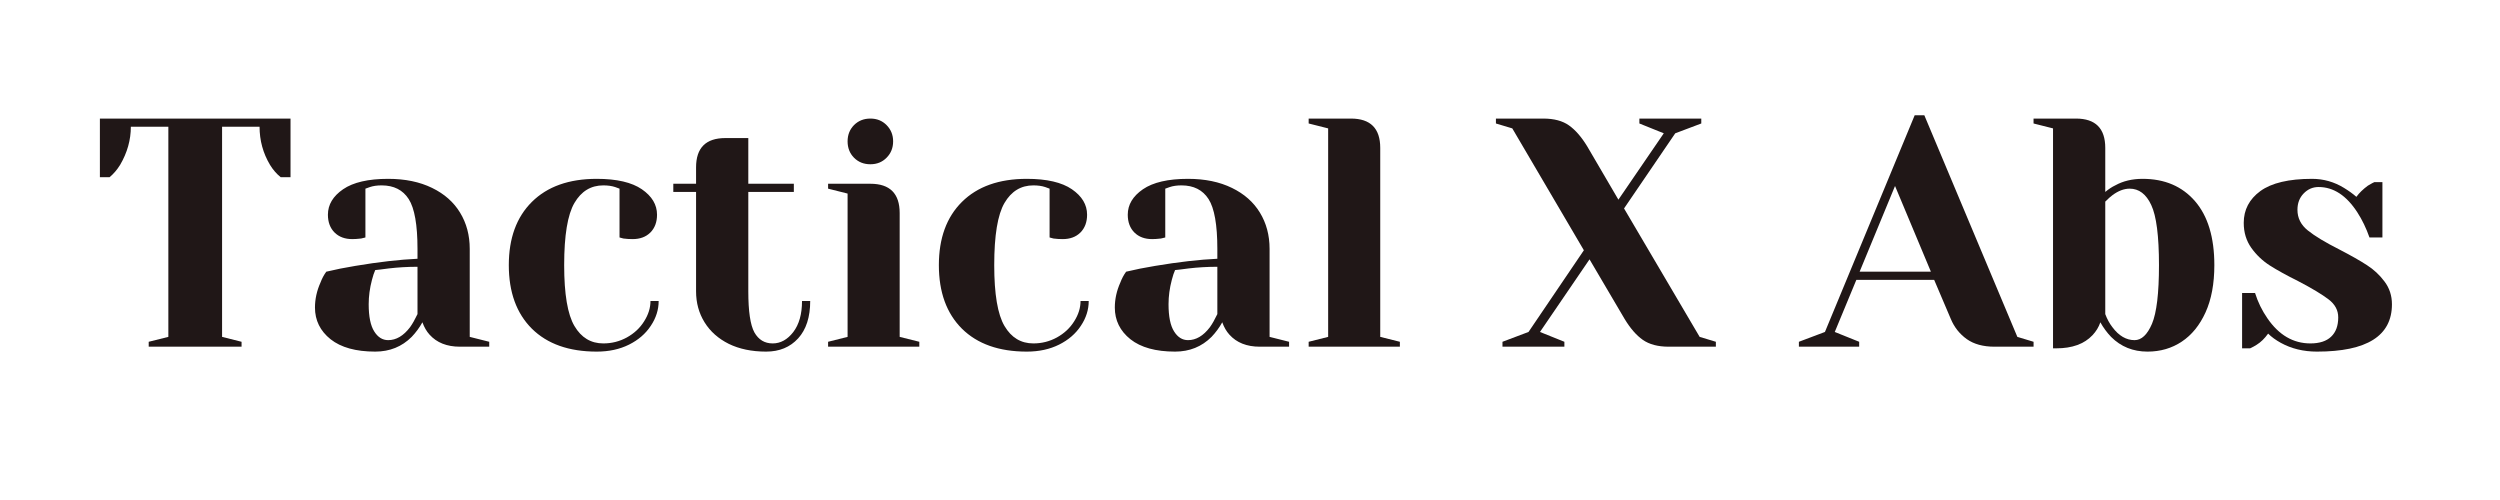
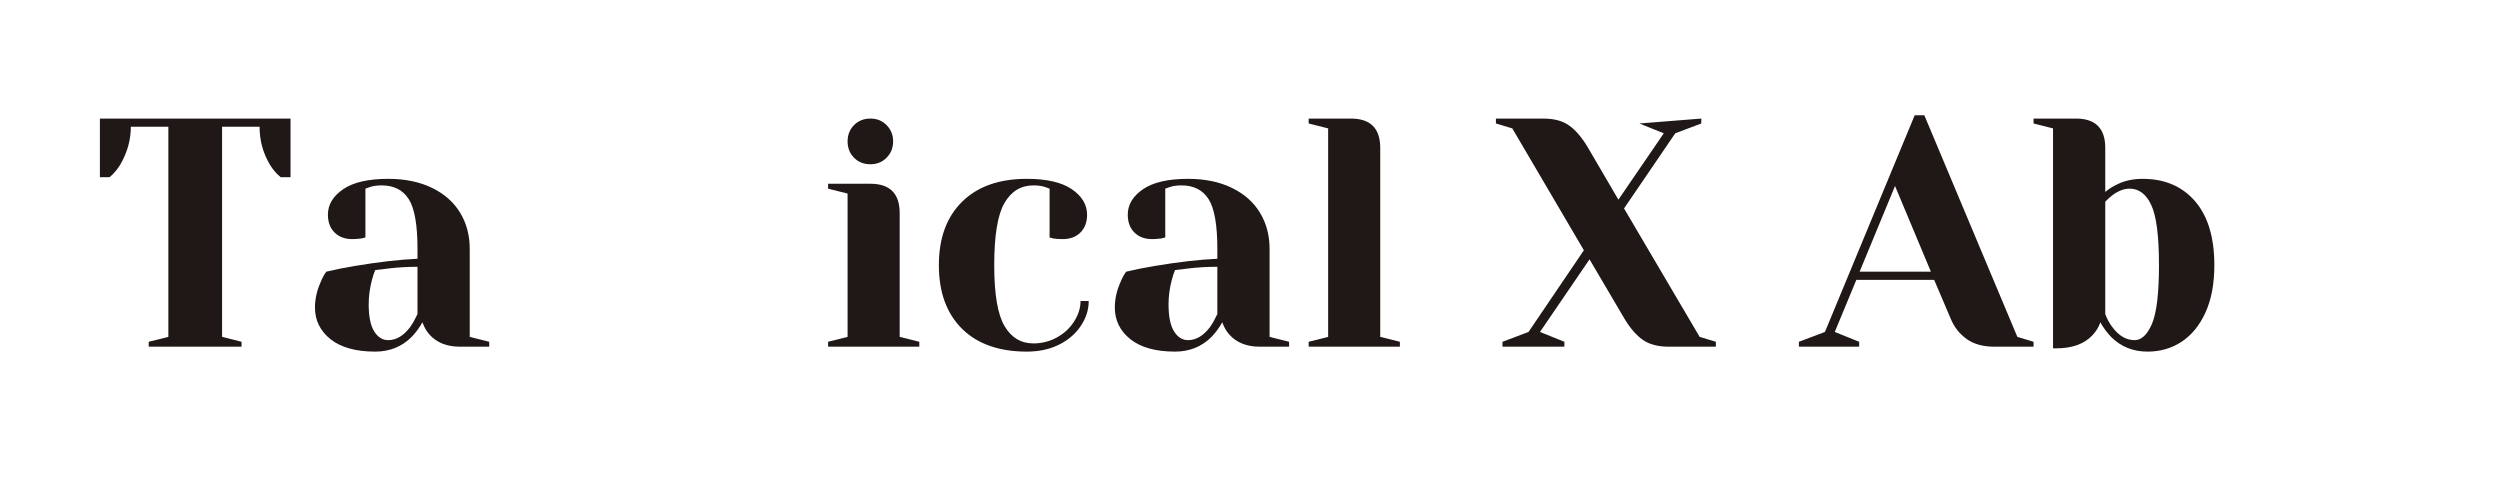
<svg xmlns="http://www.w3.org/2000/svg" width="350" zoomAndPan="magnify" viewBox="0 0 262.5 52.5" height="70" preserveAspectRatio="xMidYMid meet" version="1.0">
  <defs>
    <g />
  </defs>
  <g fill="#201717" fill-opacity="1">
    <g transform="translate(9.63, 36.403)">
      <g>
        <path d="M 5.984 -0.516 L 8.047 -1.031 L 8.047 -23.094 L 4.109 -23.094 C 4.109 -21.707 3.734 -20.375 2.984 -19.094 C 2.66 -18.57 2.289 -18.141 1.875 -17.797 L 0.859 -17.797 L 0.859 -23.953 L 20.875 -23.953 L 20.875 -17.797 L 19.844 -17.797 C 19.414 -18.141 19.039 -18.57 18.719 -19.094 C 17.988 -20.32 17.625 -21.656 17.625 -23.094 L 13.688 -23.094 L 13.688 -1.031 L 15.734 -0.516 L 15.734 0 L 5.984 0 Z M 5.984 -0.516 " />
      </g>
    </g>
  </g>
  <g fill="#201717" fill-opacity="1">
    <g transform="translate(31.353, 36.403)">
      <g>
        <path d="M 8.047 0.516 C 6.016 0.516 4.453 0.082 3.359 -0.781 C 2.266 -1.656 1.719 -2.766 1.719 -4.109 C 1.719 -4.992 1.91 -5.867 2.297 -6.734 C 2.453 -7.148 2.656 -7.531 2.906 -7.875 C 3.844 -8.102 4.859 -8.305 5.953 -8.484 C 8.422 -8.898 10.598 -9.148 12.484 -9.234 L 12.484 -10.266 C 12.484 -12.797 12.176 -14.539 11.562 -15.5 C 10.945 -16.457 10 -16.938 8.719 -16.938 C 8.238 -16.938 7.832 -16.879 7.5 -16.766 L 7.016 -16.594 L 7.016 -11.469 L 6.562 -11.359 C 6.195 -11.316 5.891 -11.297 5.641 -11.297 C 4.867 -11.297 4.25 -11.523 3.781 -11.984 C 3.312 -12.453 3.078 -13.078 3.078 -13.859 C 3.078 -14.91 3.609 -15.801 4.672 -16.531 C 5.734 -17.258 7.312 -17.625 9.406 -17.625 C 11.188 -17.625 12.723 -17.305 14.016 -16.672 C 15.305 -16.047 16.285 -15.18 16.953 -14.078 C 17.629 -12.973 17.969 -11.703 17.969 -10.266 L 17.969 -1.031 L 20.016 -0.516 L 20.016 0 L 16.938 0 C 15.57 0 14.508 -0.422 13.75 -1.266 C 13.438 -1.609 13.188 -2.039 13 -2.562 C 12.688 -2 12.312 -1.488 11.875 -1.031 C 10.844 0 9.566 0.516 8.047 0.516 Z M 9.406 -0.688 C 10.25 -0.688 11.016 -1.141 11.703 -2.047 C 11.953 -2.391 12.211 -2.848 12.484 -3.422 L 12.484 -8.391 C 11.441 -8.391 10.441 -8.332 9.484 -8.219 C 8.773 -8.125 8.297 -8.066 8.047 -8.047 C 7.93 -7.797 7.816 -7.453 7.703 -7.016 C 7.473 -6.148 7.359 -5.297 7.359 -4.453 C 7.359 -3.172 7.551 -2.223 7.938 -1.609 C 8.32 -0.992 8.812 -0.688 9.406 -0.688 Z M 9.406 -0.688 " />
      </g>
    </g>
  </g>
  <g fill="#201717" fill-opacity="1">
    <g transform="translate(52.05, 36.403)">
      <g>
-         <path d="M 10.609 0.516 C 7.691 0.516 5.422 -0.285 3.797 -1.891 C 2.18 -3.504 1.375 -5.727 1.375 -8.562 C 1.375 -11.383 2.18 -13.598 3.797 -15.203 C 5.422 -16.816 7.691 -17.625 10.609 -17.625 C 12.703 -17.625 14.281 -17.258 15.344 -16.531 C 16.406 -15.801 16.938 -14.91 16.938 -13.859 C 16.938 -13.078 16.703 -12.453 16.234 -11.984 C 15.766 -11.523 15.145 -11.297 14.375 -11.297 C 14.051 -11.297 13.727 -11.316 13.406 -11.359 L 13 -11.469 L 13 -16.594 L 12.531 -16.766 C 12.188 -16.879 11.773 -16.938 11.297 -16.938 C 9.992 -16.938 8.984 -16.32 8.266 -15.094 C 7.547 -13.863 7.188 -11.688 7.188 -8.562 C 7.188 -5.52 7.547 -3.391 8.266 -2.172 C 8.984 -0.953 9.992 -0.344 11.297 -0.344 C 12.18 -0.344 13.004 -0.551 13.766 -0.969 C 14.535 -1.395 15.141 -1.957 15.578 -2.656 C 16.023 -3.352 16.25 -4.066 16.25 -4.797 L 17.109 -4.797 C 17.109 -3.879 16.832 -3.008 16.281 -2.188 C 15.738 -1.363 14.977 -0.707 14 -0.219 C 13.02 0.27 11.891 0.516 10.609 0.516 Z M 10.609 0.516 " />
-       </g>
+         </g>
    </g>
  </g>
  <g fill="#201717" fill-opacity="1">
    <g transform="translate(70.181, 36.403)">
      <g>
-         <path d="M 10.266 0.516 C 8.754 0.516 7.445 0.242 6.344 -0.297 C 5.238 -0.848 4.391 -1.602 3.797 -2.562 C 3.203 -3.52 2.906 -4.602 2.906 -5.812 L 2.906 -16.25 L 0.516 -16.25 L 0.516 -17.109 L 2.906 -17.109 L 2.906 -18.828 C 2.906 -20.879 3.93 -21.906 5.984 -21.906 L 8.391 -21.906 L 8.391 -17.109 L 13.172 -17.109 L 13.172 -16.25 L 8.391 -16.25 L 8.391 -5.812 C 8.391 -3.719 8.602 -2.281 9.031 -1.5 C 9.469 -0.727 10.109 -0.344 10.953 -0.344 C 11.773 -0.344 12.492 -0.738 13.109 -1.531 C 13.723 -2.332 14.031 -3.422 14.031 -4.797 L 14.891 -4.797 C 14.891 -3.109 14.469 -1.801 13.625 -0.875 C 12.781 0.051 11.66 0.516 10.266 0.516 Z M 10.266 0.516 " />
-       </g>
+         </g>
    </g>
  </g>
  <g fill="#201717" fill-opacity="1">
    <g transform="translate(85.575, 36.403)">
      <g>
        <path d="M 1.375 -0.516 L 3.422 -1.031 L 3.422 -16.078 L 1.375 -16.594 L 1.375 -17.109 L 5.812 -17.109 C 7.863 -17.109 8.891 -16.082 8.891 -14.031 L 8.891 -1.031 L 10.953 -0.516 L 10.953 0 L 1.375 0 Z M 5.812 -19.156 C 5.125 -19.156 4.551 -19.383 4.094 -19.844 C 3.645 -20.301 3.422 -20.875 3.422 -21.562 C 3.422 -22.238 3.645 -22.805 4.094 -23.266 C 4.551 -23.723 5.125 -23.953 5.812 -23.953 C 6.5 -23.953 7.066 -23.723 7.516 -23.266 C 7.973 -22.805 8.203 -22.238 8.203 -21.562 C 8.203 -20.875 7.973 -20.301 7.516 -19.844 C 7.066 -19.383 6.5 -19.156 5.812 -19.156 Z M 5.812 -19.156 " />
      </g>
    </g>
  </g>
  <g fill="#201717" fill-opacity="1">
    <g transform="translate(97.206, 36.403)">
      <g>
        <path d="M 10.609 0.516 C 7.691 0.516 5.422 -0.285 3.797 -1.891 C 2.18 -3.504 1.375 -5.727 1.375 -8.562 C 1.375 -11.383 2.18 -13.598 3.797 -15.203 C 5.422 -16.816 7.691 -17.625 10.609 -17.625 C 12.703 -17.625 14.281 -17.258 15.344 -16.531 C 16.406 -15.801 16.938 -14.91 16.938 -13.859 C 16.938 -13.078 16.703 -12.453 16.234 -11.984 C 15.766 -11.523 15.145 -11.297 14.375 -11.297 C 14.051 -11.297 13.727 -11.316 13.406 -11.359 L 13 -11.469 L 13 -16.594 L 12.531 -16.766 C 12.188 -16.879 11.773 -16.938 11.297 -16.938 C 9.992 -16.938 8.984 -16.32 8.266 -15.094 C 7.547 -13.863 7.188 -11.688 7.188 -8.562 C 7.188 -5.52 7.547 -3.391 8.266 -2.172 C 8.984 -0.953 9.992 -0.344 11.297 -0.344 C 12.18 -0.344 13.004 -0.551 13.766 -0.969 C 14.535 -1.395 15.141 -1.957 15.578 -2.656 C 16.023 -3.352 16.25 -4.066 16.25 -4.797 L 17.109 -4.797 C 17.109 -3.879 16.832 -3.008 16.281 -2.188 C 15.738 -1.363 14.977 -0.707 14 -0.219 C 13.02 0.27 11.891 0.516 10.609 0.516 Z M 10.609 0.516 " />
      </g>
    </g>
  </g>
  <g fill="#201717" fill-opacity="1">
    <g transform="translate(115.337, 36.403)">
      <g>
        <path d="M 8.047 0.516 C 6.016 0.516 4.453 0.082 3.359 -0.781 C 2.266 -1.656 1.719 -2.766 1.719 -4.109 C 1.719 -4.992 1.91 -5.867 2.297 -6.734 C 2.453 -7.148 2.656 -7.531 2.906 -7.875 C 3.844 -8.102 4.859 -8.305 5.953 -8.484 C 8.422 -8.898 10.598 -9.148 12.484 -9.234 L 12.484 -10.266 C 12.484 -12.797 12.176 -14.539 11.562 -15.5 C 10.945 -16.457 10 -16.938 8.719 -16.938 C 8.238 -16.938 7.832 -16.879 7.5 -16.766 L 7.016 -16.594 L 7.016 -11.469 L 6.562 -11.359 C 6.195 -11.316 5.891 -11.297 5.641 -11.297 C 4.867 -11.297 4.25 -11.523 3.781 -11.984 C 3.312 -12.453 3.078 -13.078 3.078 -13.859 C 3.078 -14.91 3.609 -15.801 4.672 -16.531 C 5.734 -17.258 7.312 -17.625 9.406 -17.625 C 11.188 -17.625 12.723 -17.305 14.016 -16.672 C 15.305 -16.047 16.285 -15.18 16.953 -14.078 C 17.629 -12.973 17.969 -11.703 17.969 -10.266 L 17.969 -1.031 L 20.016 -0.516 L 20.016 0 L 16.938 0 C 15.57 0 14.508 -0.422 13.75 -1.266 C 13.438 -1.609 13.188 -2.039 13 -2.562 C 12.688 -2 12.312 -1.488 11.875 -1.031 C 10.844 0 9.566 0.516 8.047 0.516 Z M 9.406 -0.688 C 10.25 -0.688 11.016 -1.141 11.703 -2.047 C 11.953 -2.391 12.211 -2.848 12.484 -3.422 L 12.484 -8.391 C 11.441 -8.391 10.441 -8.332 9.484 -8.219 C 8.773 -8.125 8.297 -8.066 8.047 -8.047 C 7.93 -7.797 7.816 -7.453 7.703 -7.016 C 7.473 -6.148 7.359 -5.297 7.359 -4.453 C 7.359 -3.172 7.551 -2.223 7.938 -1.609 C 8.32 -0.992 8.812 -0.688 9.406 -0.688 Z M 9.406 -0.688 " />
      </g>
    </g>
  </g>
  <g fill="#201717" fill-opacity="1">
    <g transform="translate(136.034, 36.403)">
      <g>
        <path d="M 1.375 -0.516 L 3.422 -1.031 L 3.422 -22.922 L 1.375 -23.438 L 1.375 -23.953 L 5.812 -23.953 C 7.863 -23.953 8.891 -22.926 8.891 -20.875 L 8.891 -1.031 L 10.953 -0.516 L 10.953 0 L 1.375 0 Z M 1.375 -0.516 " />
      </g>
    </g>
  </g>
  <g fill="#201717" fill-opacity="1">
    <g transform="translate(147.665, 36.403)">
      <g />
    </g>
  </g>
  <g fill="#201717" fill-opacity="1">
    <g transform="translate(157.244, 36.403)">
      <g>
-         <path d="M 0.516 -0.516 L 3.25 -1.547 L 9.062 -10.125 L 1.547 -22.922 L -0.172 -23.438 L -0.172 -23.953 L 4.797 -23.953 C 5.93 -23.953 6.832 -23.711 7.5 -23.234 C 8.176 -22.754 8.812 -22.023 9.406 -21.047 L 12.688 -15.438 L 17.453 -22.406 L 14.891 -23.438 L 14.891 -23.953 L 21.391 -23.953 L 21.391 -23.438 L 18.656 -22.406 L 13.281 -14.516 L 21.219 -1.031 L 22.922 -0.516 L 22.922 0 L 17.969 0 C 16.844 0 15.938 -0.238 15.25 -0.719 C 14.57 -1.195 13.938 -1.926 13.344 -2.906 L 9.656 -9.172 L 4.453 -1.547 L 7.016 -0.516 L 7.016 0 L 0.516 0 Z M 0.516 -0.516 " />
+         <path d="M 0.516 -0.516 L 3.25 -1.547 L 9.062 -10.125 L 1.547 -22.922 L -0.172 -23.438 L -0.172 -23.953 L 4.797 -23.953 C 5.93 -23.953 6.832 -23.711 7.5 -23.234 C 8.176 -22.754 8.812 -22.023 9.406 -21.047 L 12.688 -15.438 L 17.453 -22.406 L 14.891 -23.438 L 21.391 -23.953 L 21.391 -23.438 L 18.656 -22.406 L 13.281 -14.516 L 21.219 -1.031 L 22.922 -0.516 L 22.922 0 L 17.969 0 C 16.844 0 15.938 -0.238 15.25 -0.719 C 14.57 -1.195 13.938 -1.926 13.344 -2.906 L 9.656 -9.172 L 4.453 -1.547 L 7.016 -0.516 L 7.016 0 L 0.516 0 Z M 0.516 -0.516 " />
      </g>
    </g>
  </g>
  <g fill="#201717" fill-opacity="1">
    <g transform="translate(179.993, 36.403)">
      <g />
    </g>
  </g>
  <g fill="#201717" fill-opacity="1">
    <g transform="translate(189.572, 36.403)">
      <g>
        <path d="M -0.688 -0.516 L 2.047 -1.547 L 11.469 -24.297 L 12.484 -24.297 L 22.25 -1.031 L 23.953 -0.516 L 23.953 0 L 19.844 0 C 18.656 0 17.688 -0.266 16.938 -0.797 C 16.188 -1.336 15.629 -2.039 15.266 -2.906 L 13.516 -7.016 L 5.344 -7.016 L 3.078 -1.547 L 5.641 -0.516 L 5.641 0 L -0.688 0 Z M 5.688 -7.875 L 13.172 -7.875 L 9.406 -16.875 Z M 5.688 -7.875 " />
      </g>
    </g>
  </g>
  <g fill="#201717" fill-opacity="1">
    <g transform="translate(212.834, 36.403)">
      <g>
        <path d="M 12.656 0.516 C 11.133 0.516 9.859 0 8.828 -1.031 C 8.391 -1.488 8.016 -2 7.703 -2.562 C 7.535 -2.062 7.258 -1.609 6.875 -1.203 C 6.008 -0.285 4.742 0.172 3.078 0.172 L 2.734 0.172 L 2.734 -22.922 L 0.688 -23.438 L 0.688 -23.953 L 5.141 -23.953 C 7.191 -23.953 8.219 -22.926 8.219 -20.875 L 8.219 -16.25 C 8.582 -16.551 8.93 -16.781 9.266 -16.938 C 10.086 -17.395 11.047 -17.625 12.141 -17.625 C 14.453 -17.625 16.285 -16.844 17.641 -15.281 C 18.992 -13.719 19.672 -11.477 19.672 -8.562 C 19.672 -6.613 19.363 -4.961 18.75 -3.609 C 18.133 -2.254 17.301 -1.227 16.25 -0.531 C 15.207 0.164 14.008 0.516 12.656 0.516 Z M 11.297 -0.688 C 12.023 -0.688 12.633 -1.258 13.125 -2.406 C 13.613 -3.562 13.859 -5.613 13.859 -8.562 C 13.859 -11.633 13.586 -13.738 13.047 -14.875 C 12.516 -16.02 11.758 -16.594 10.781 -16.594 C 10.188 -16.594 9.582 -16.363 8.969 -15.906 C 8.781 -15.77 8.531 -15.547 8.219 -15.234 L 8.219 -3.422 C 8.414 -2.898 8.664 -2.441 8.969 -2.047 C 9.645 -1.141 10.422 -0.688 11.297 -0.688 Z M 11.297 -0.688 " />
      </g>
    </g>
  </g>
  <g fill="#201717" fill-opacity="1">
    <g transform="translate(233.873, 36.403)">
      <g>
-         <path d="M 9.406 0.516 C 7.988 0.516 6.723 0.207 5.609 -0.406 C 5.066 -0.707 4.625 -1.031 4.281 -1.375 C 3.914 -0.863 3.516 -0.473 3.078 -0.203 C 2.867 -0.066 2.641 0.055 2.391 0.172 L 1.547 0.172 L 1.547 -5.641 L 2.906 -5.641 C 3.207 -4.68 3.641 -3.797 4.203 -2.984 C 5.41 -1.223 6.914 -0.344 8.719 -0.344 C 9.676 -0.344 10.398 -0.578 10.891 -1.047 C 11.391 -1.516 11.641 -2.191 11.641 -3.078 C 11.641 -3.828 11.301 -4.457 10.625 -4.969 C 9.945 -5.488 8.891 -6.125 7.453 -6.875 C 6.223 -7.488 5.223 -8.039 4.453 -8.531 C 3.691 -9.02 3.047 -9.633 2.516 -10.375 C 1.984 -11.125 1.719 -12 1.719 -13 C 1.719 -14.375 2.301 -15.488 3.469 -16.344 C 4.645 -17.195 6.453 -17.625 8.891 -17.625 C 10.098 -17.625 11.219 -17.305 12.25 -16.672 C 12.75 -16.367 13.18 -16.055 13.547 -15.734 C 13.848 -16.148 14.25 -16.539 14.75 -16.906 C 15.133 -17.133 15.363 -17.258 15.438 -17.281 L 16.281 -17.281 L 16.281 -11.469 L 14.922 -11.469 C 14.578 -12.445 14.156 -13.32 13.656 -14.094 C 12.508 -15.875 11.148 -16.766 9.578 -16.766 C 8.961 -16.766 8.438 -16.535 8 -16.078 C 7.57 -15.629 7.359 -15.062 7.359 -14.375 C 7.359 -13.508 7.723 -12.785 8.453 -12.203 C 9.18 -11.617 10.285 -10.953 11.766 -10.203 C 12.973 -9.578 13.938 -9.031 14.656 -8.562 C 15.375 -8.102 15.988 -7.531 16.5 -6.844 C 17.02 -6.156 17.281 -5.359 17.281 -4.453 C 17.281 -1.141 14.656 0.516 9.406 0.516 Z M 9.406 0.516 " />
-       </g>
+         </g>
    </g>
  </g>
</svg>